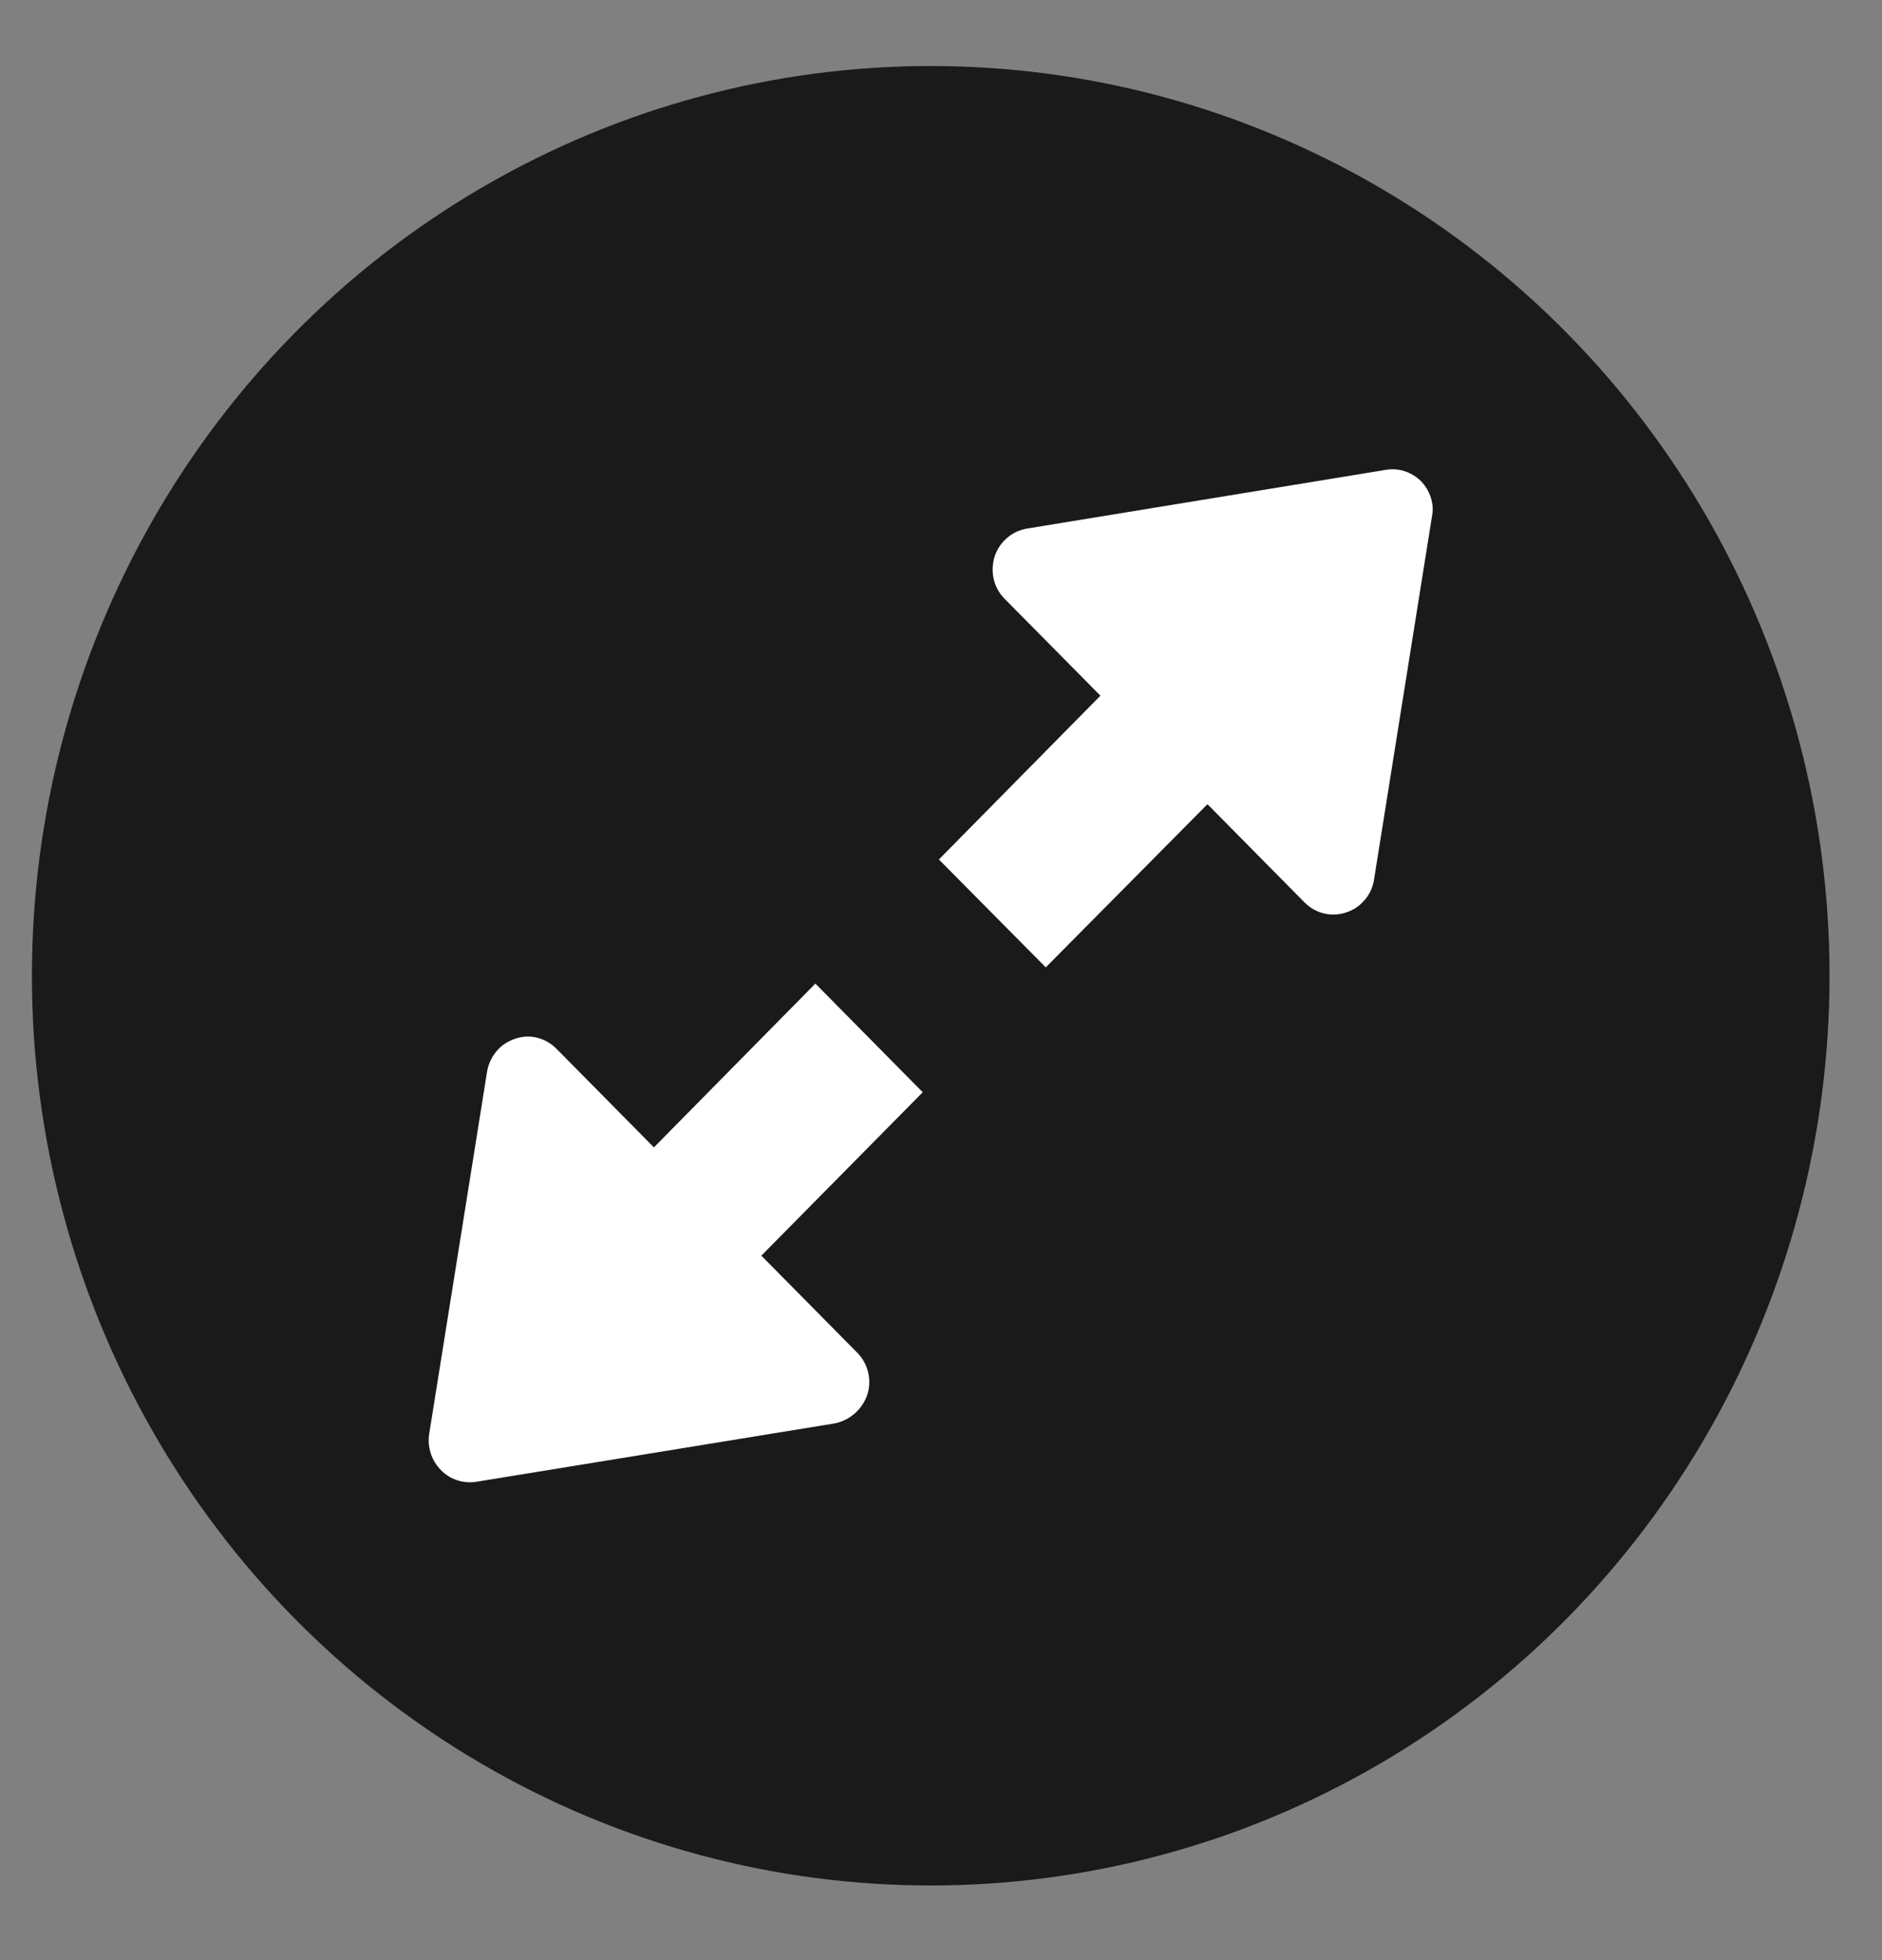
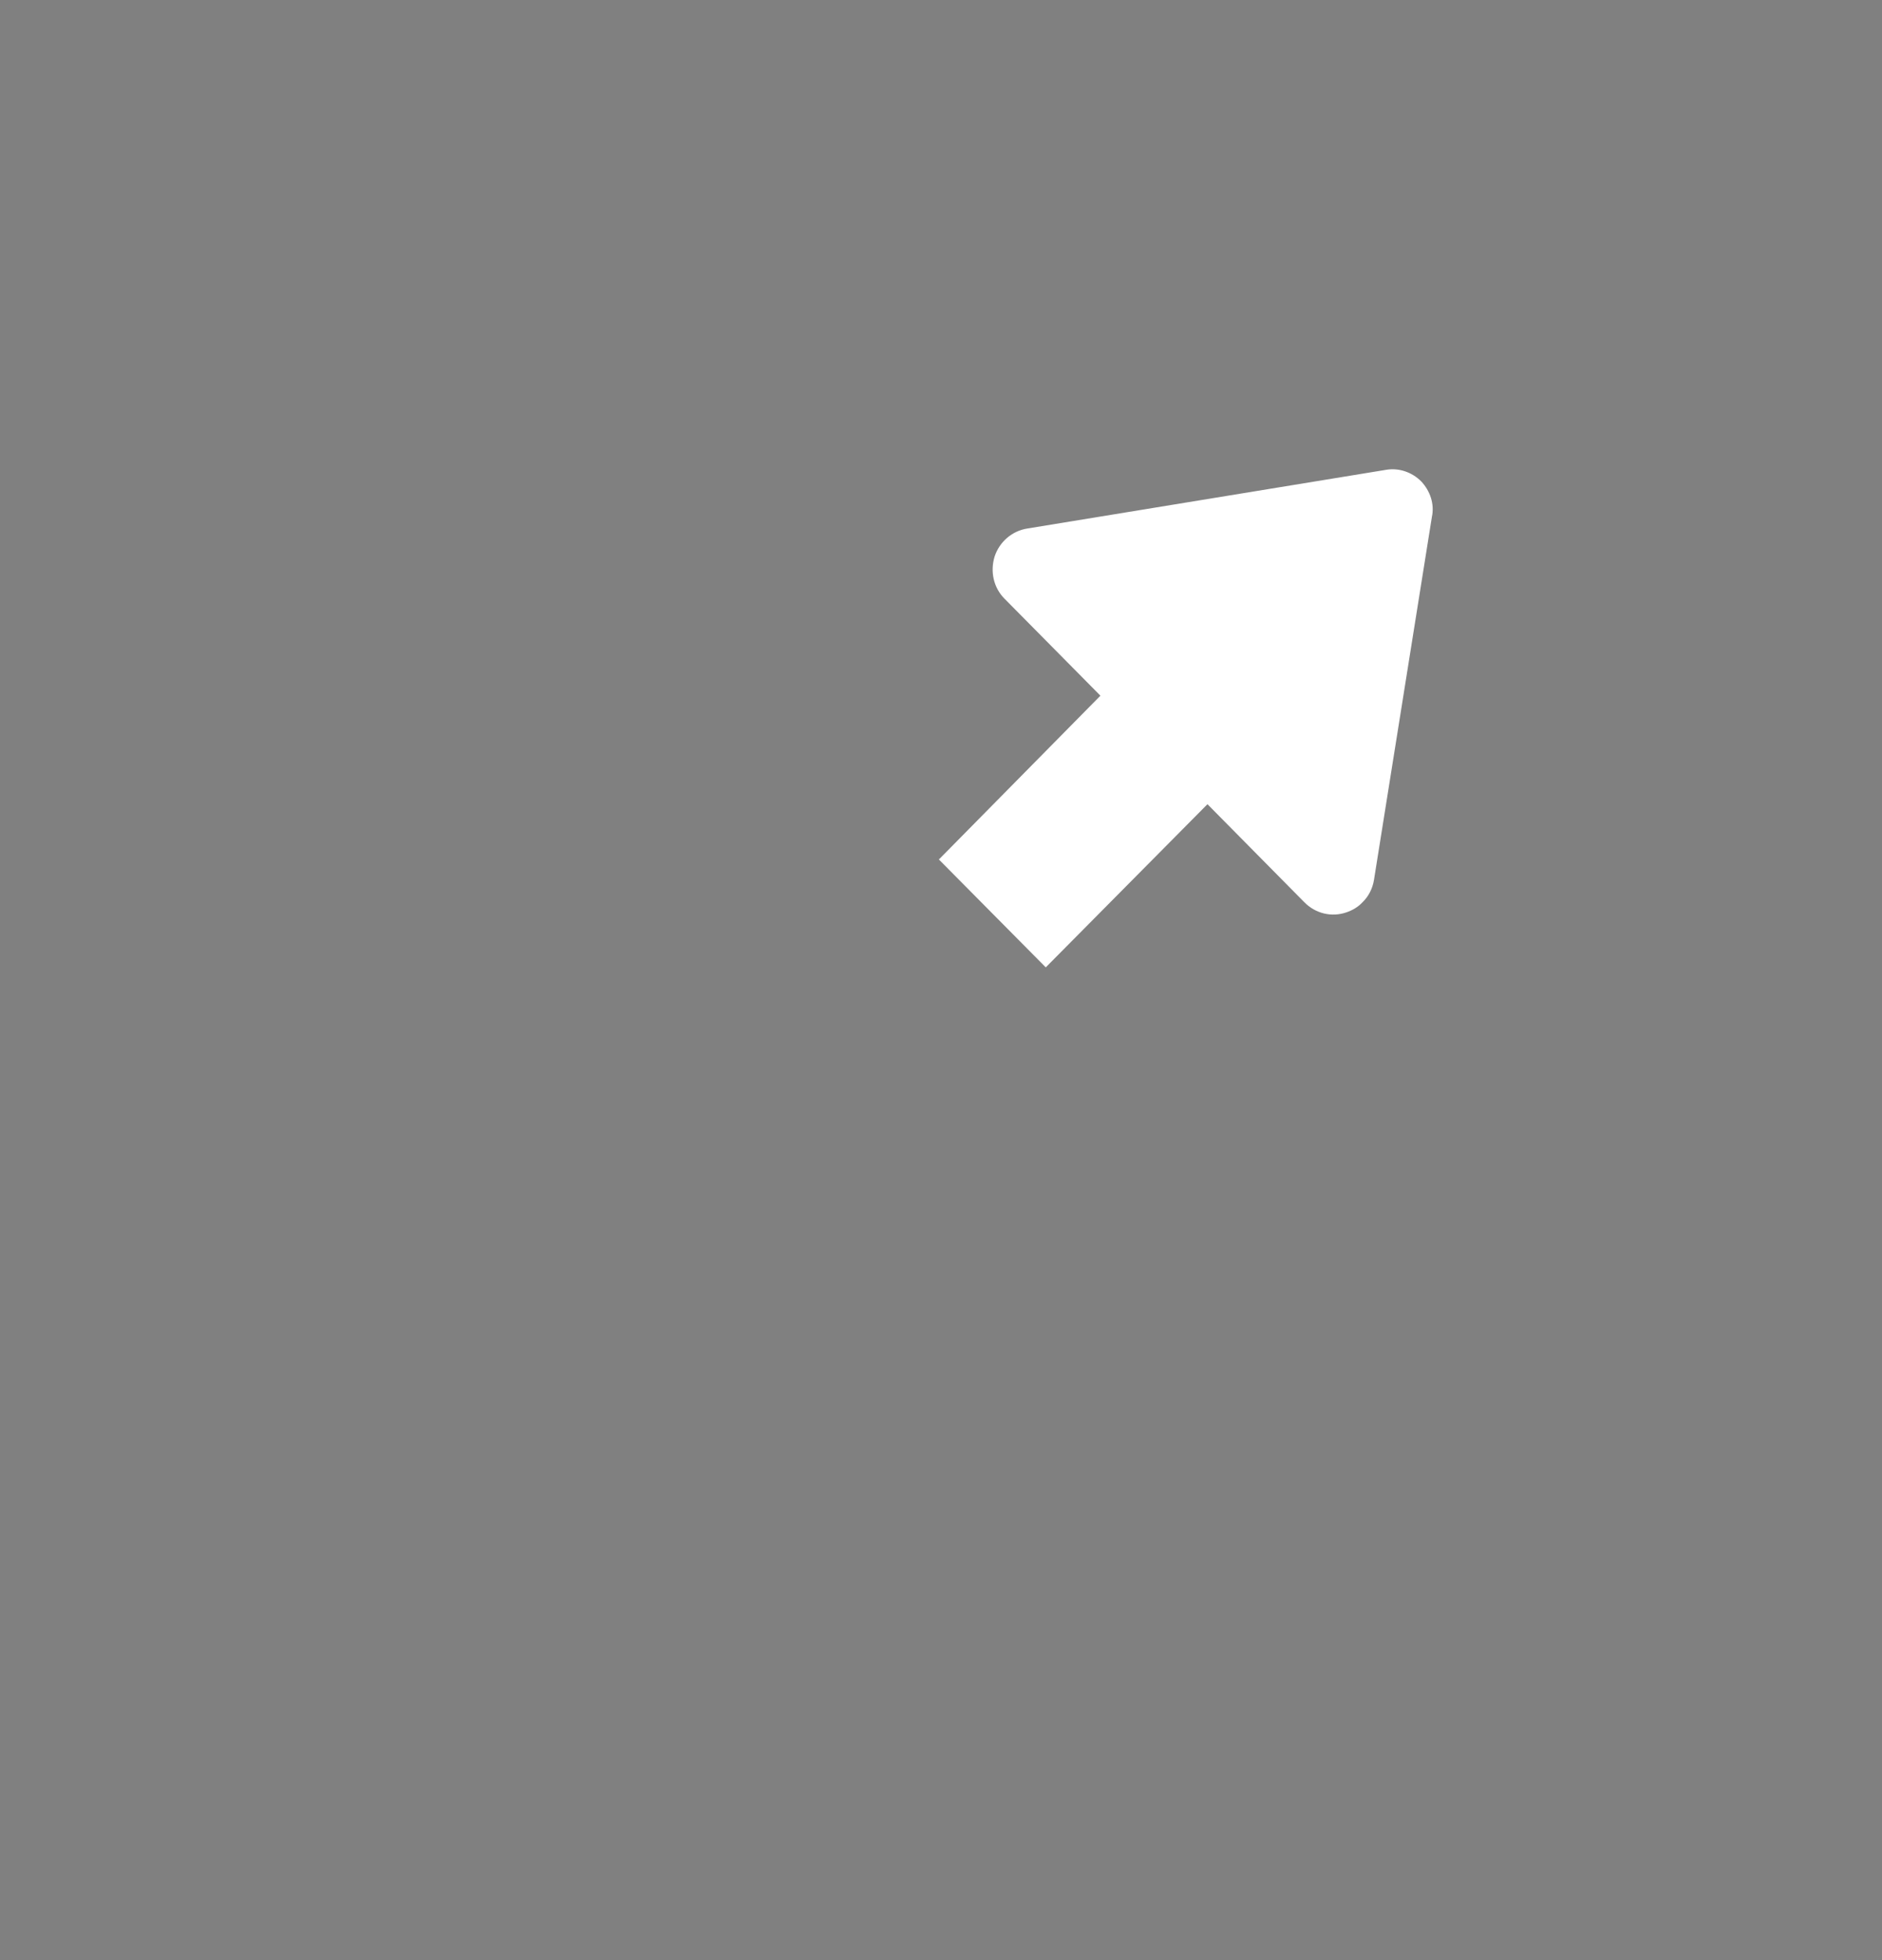
<svg xmlns="http://www.w3.org/2000/svg" width="24px" height="25px" viewBox="0 0 24 25" version="1.1">
  <rect x="0" y="0" width="24" height="25" fill="#808080" stroke="none" />
  <title>fullScreen</title>
  <desc>Created with Sketch.</desc>
  <g id="Page-1" stroke="none" stroke-width="1" fill="none" fill-rule="evenodd">
    <g id="fullScreen">
-       <ellipse id="Oval" fill="#000000" opacity="0.797" cx="11.869" cy="12.445" rx="11.462" ry="11.603" />
      <path d="M18.124,6.14 C18.005,6.02 17.834,5.963 17.671,5.993 L13.1,6.741 C12.905,6.772 12.746,6.911 12.684,7.097 C12.625,7.289 12.67,7.493 12.807,7.633 L14.033,8.873 L11.973,10.962 L13.336,12.338 L15.398,10.257 L16.635,11.509 C16.776,11.652 16.982,11.701 17.168,11.637 C17.247,11.611 17.32,11.567 17.374,11.509 C17.454,11.432 17.504,11.332 17.522,11.22 L18.26,6.593 C18.295,6.431 18.239,6.262 18.124,6.14 Z" id="Path" fill="#FFFFFF" />
-       <path d="M10.398,12.545 L8.339,14.634 L7.098,13.378 C6.957,13.235 6.753,13.182 6.565,13.25 C6.489,13.276 6.413,13.32 6.359,13.378 C6.283,13.455 6.231,13.555 6.212,13.664 L5.473,18.29 C5.447,18.459 5.505,18.632 5.622,18.749 C5.737,18.869 5.908,18.926 6.075,18.899 L10.642,18.155 C10.835,18.117 10.994,17.978 11.059,17.792 C11.121,17.604 11.071,17.395 10.935,17.256 L9.709,16.015 L11.767,13.931 L10.398,12.545 Z" id="Path" fill="#FFFFFF" />
    </g>
  </g>
</svg>